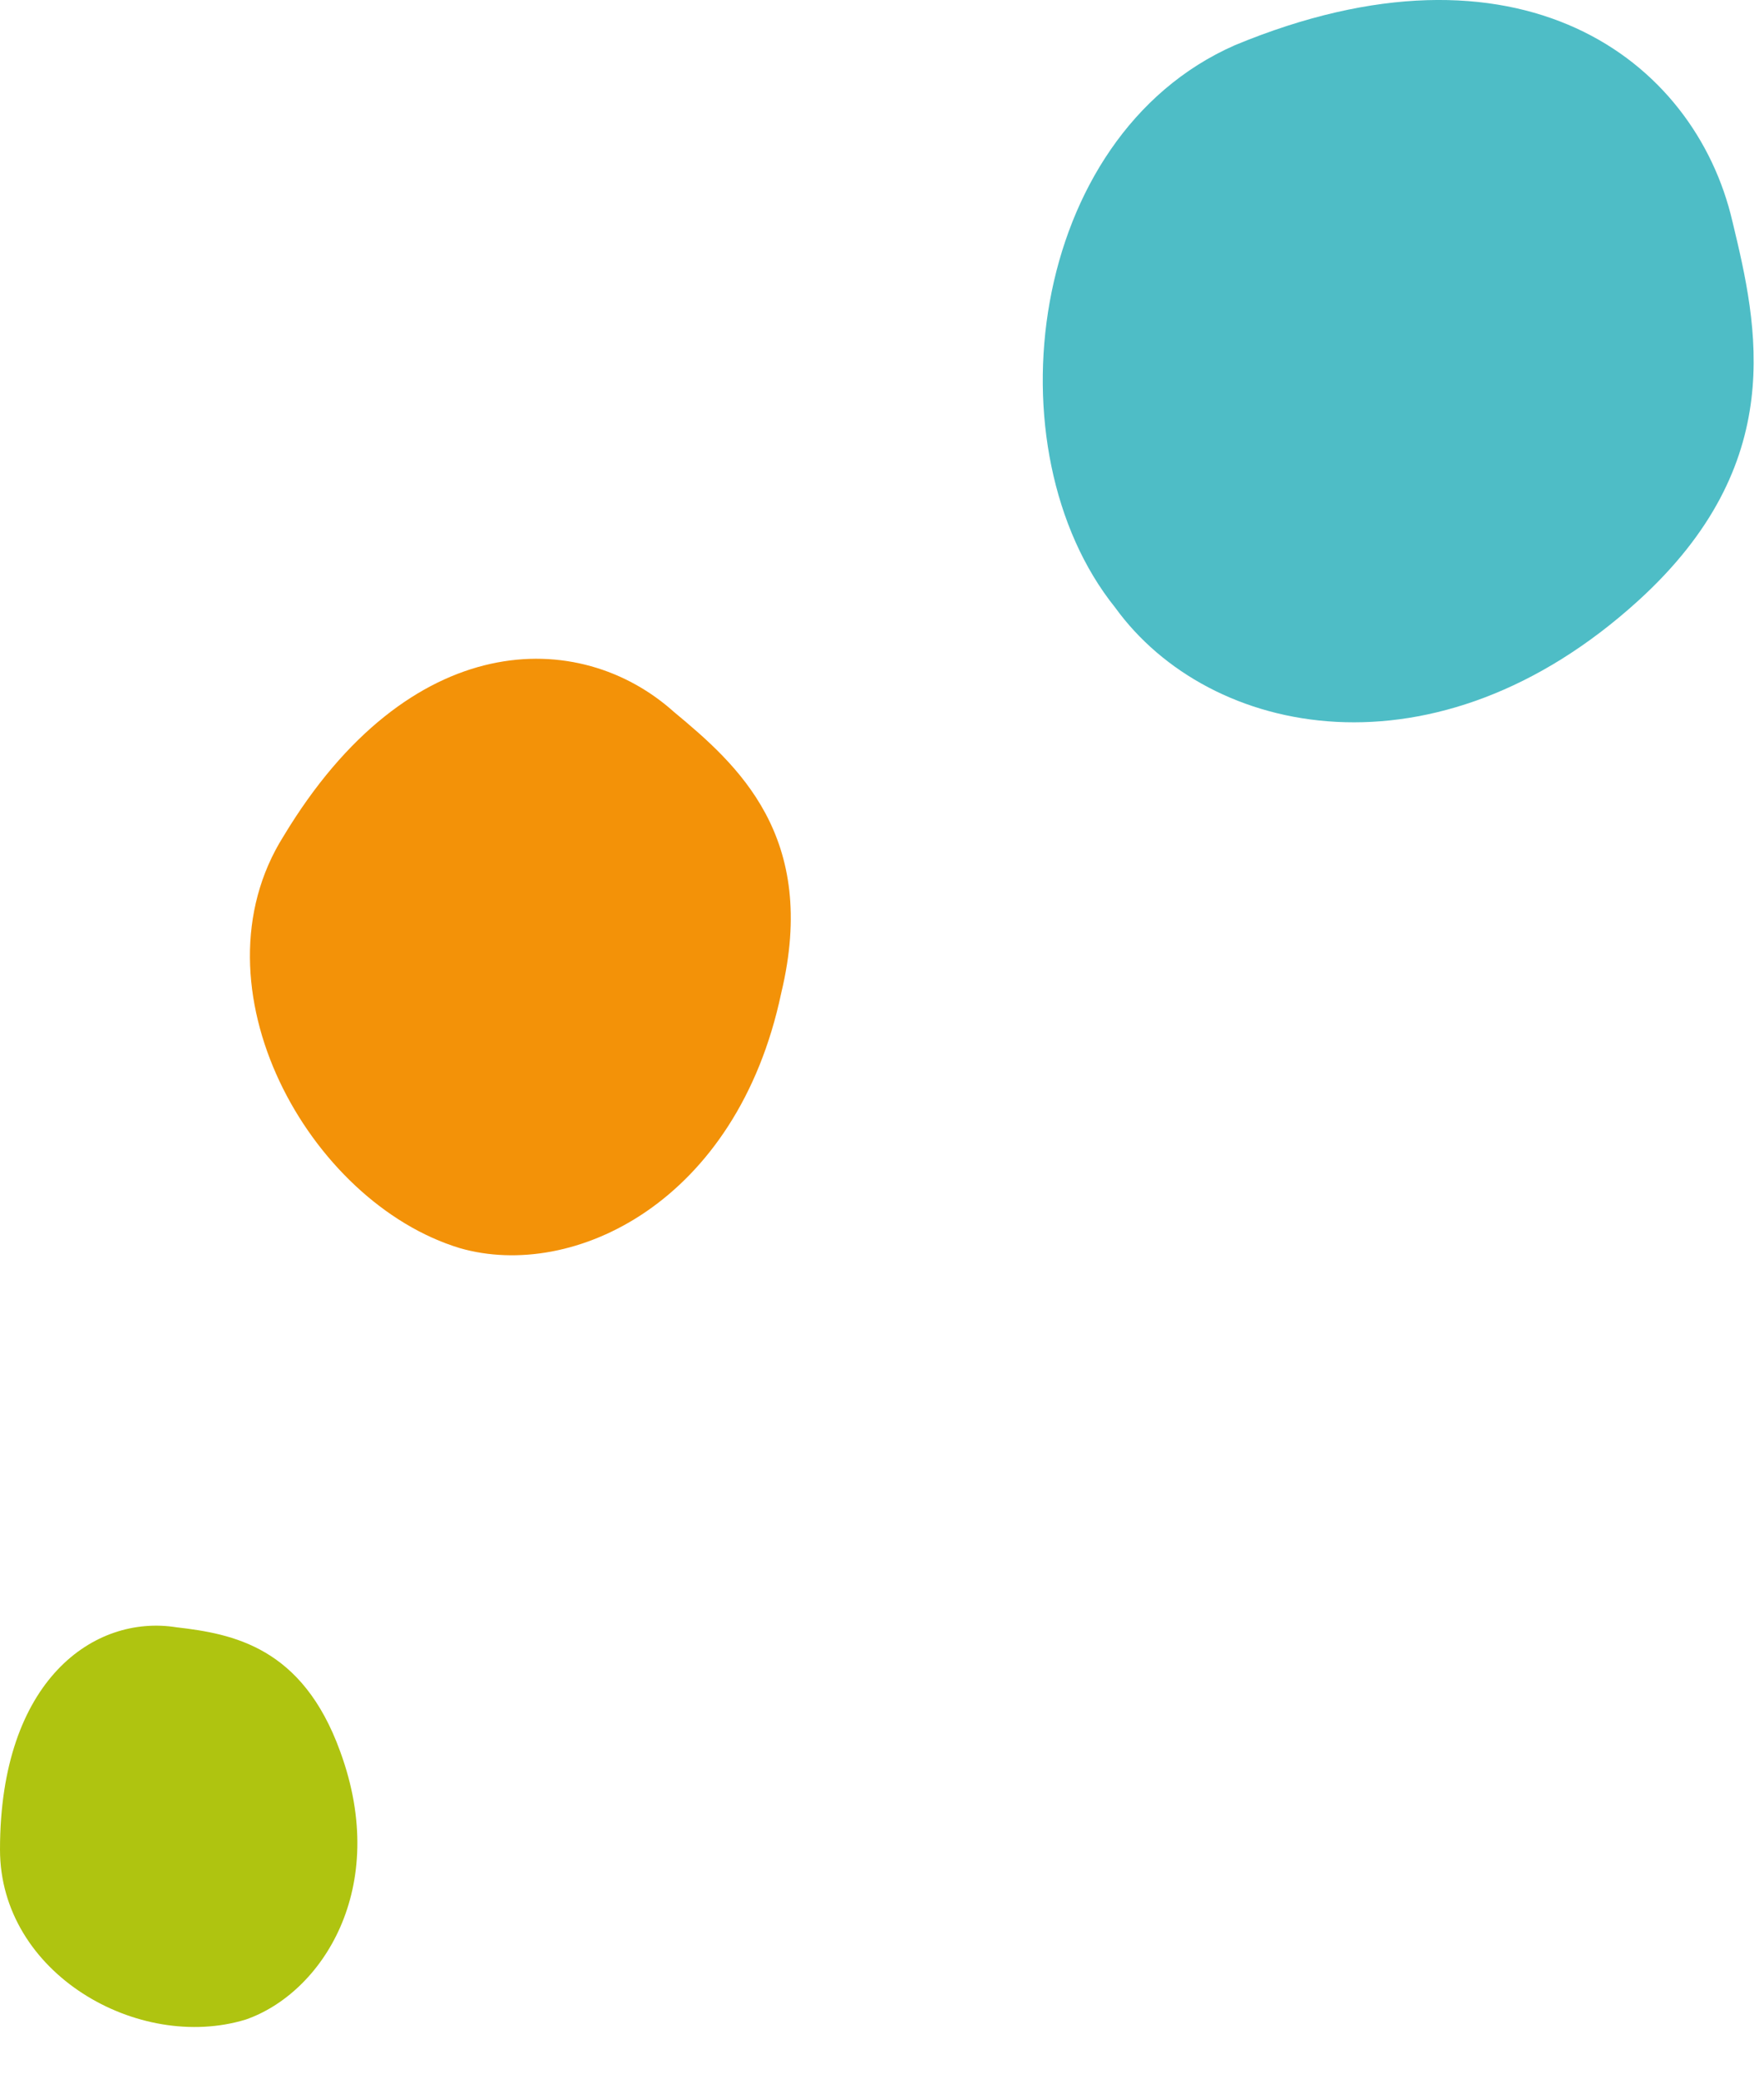
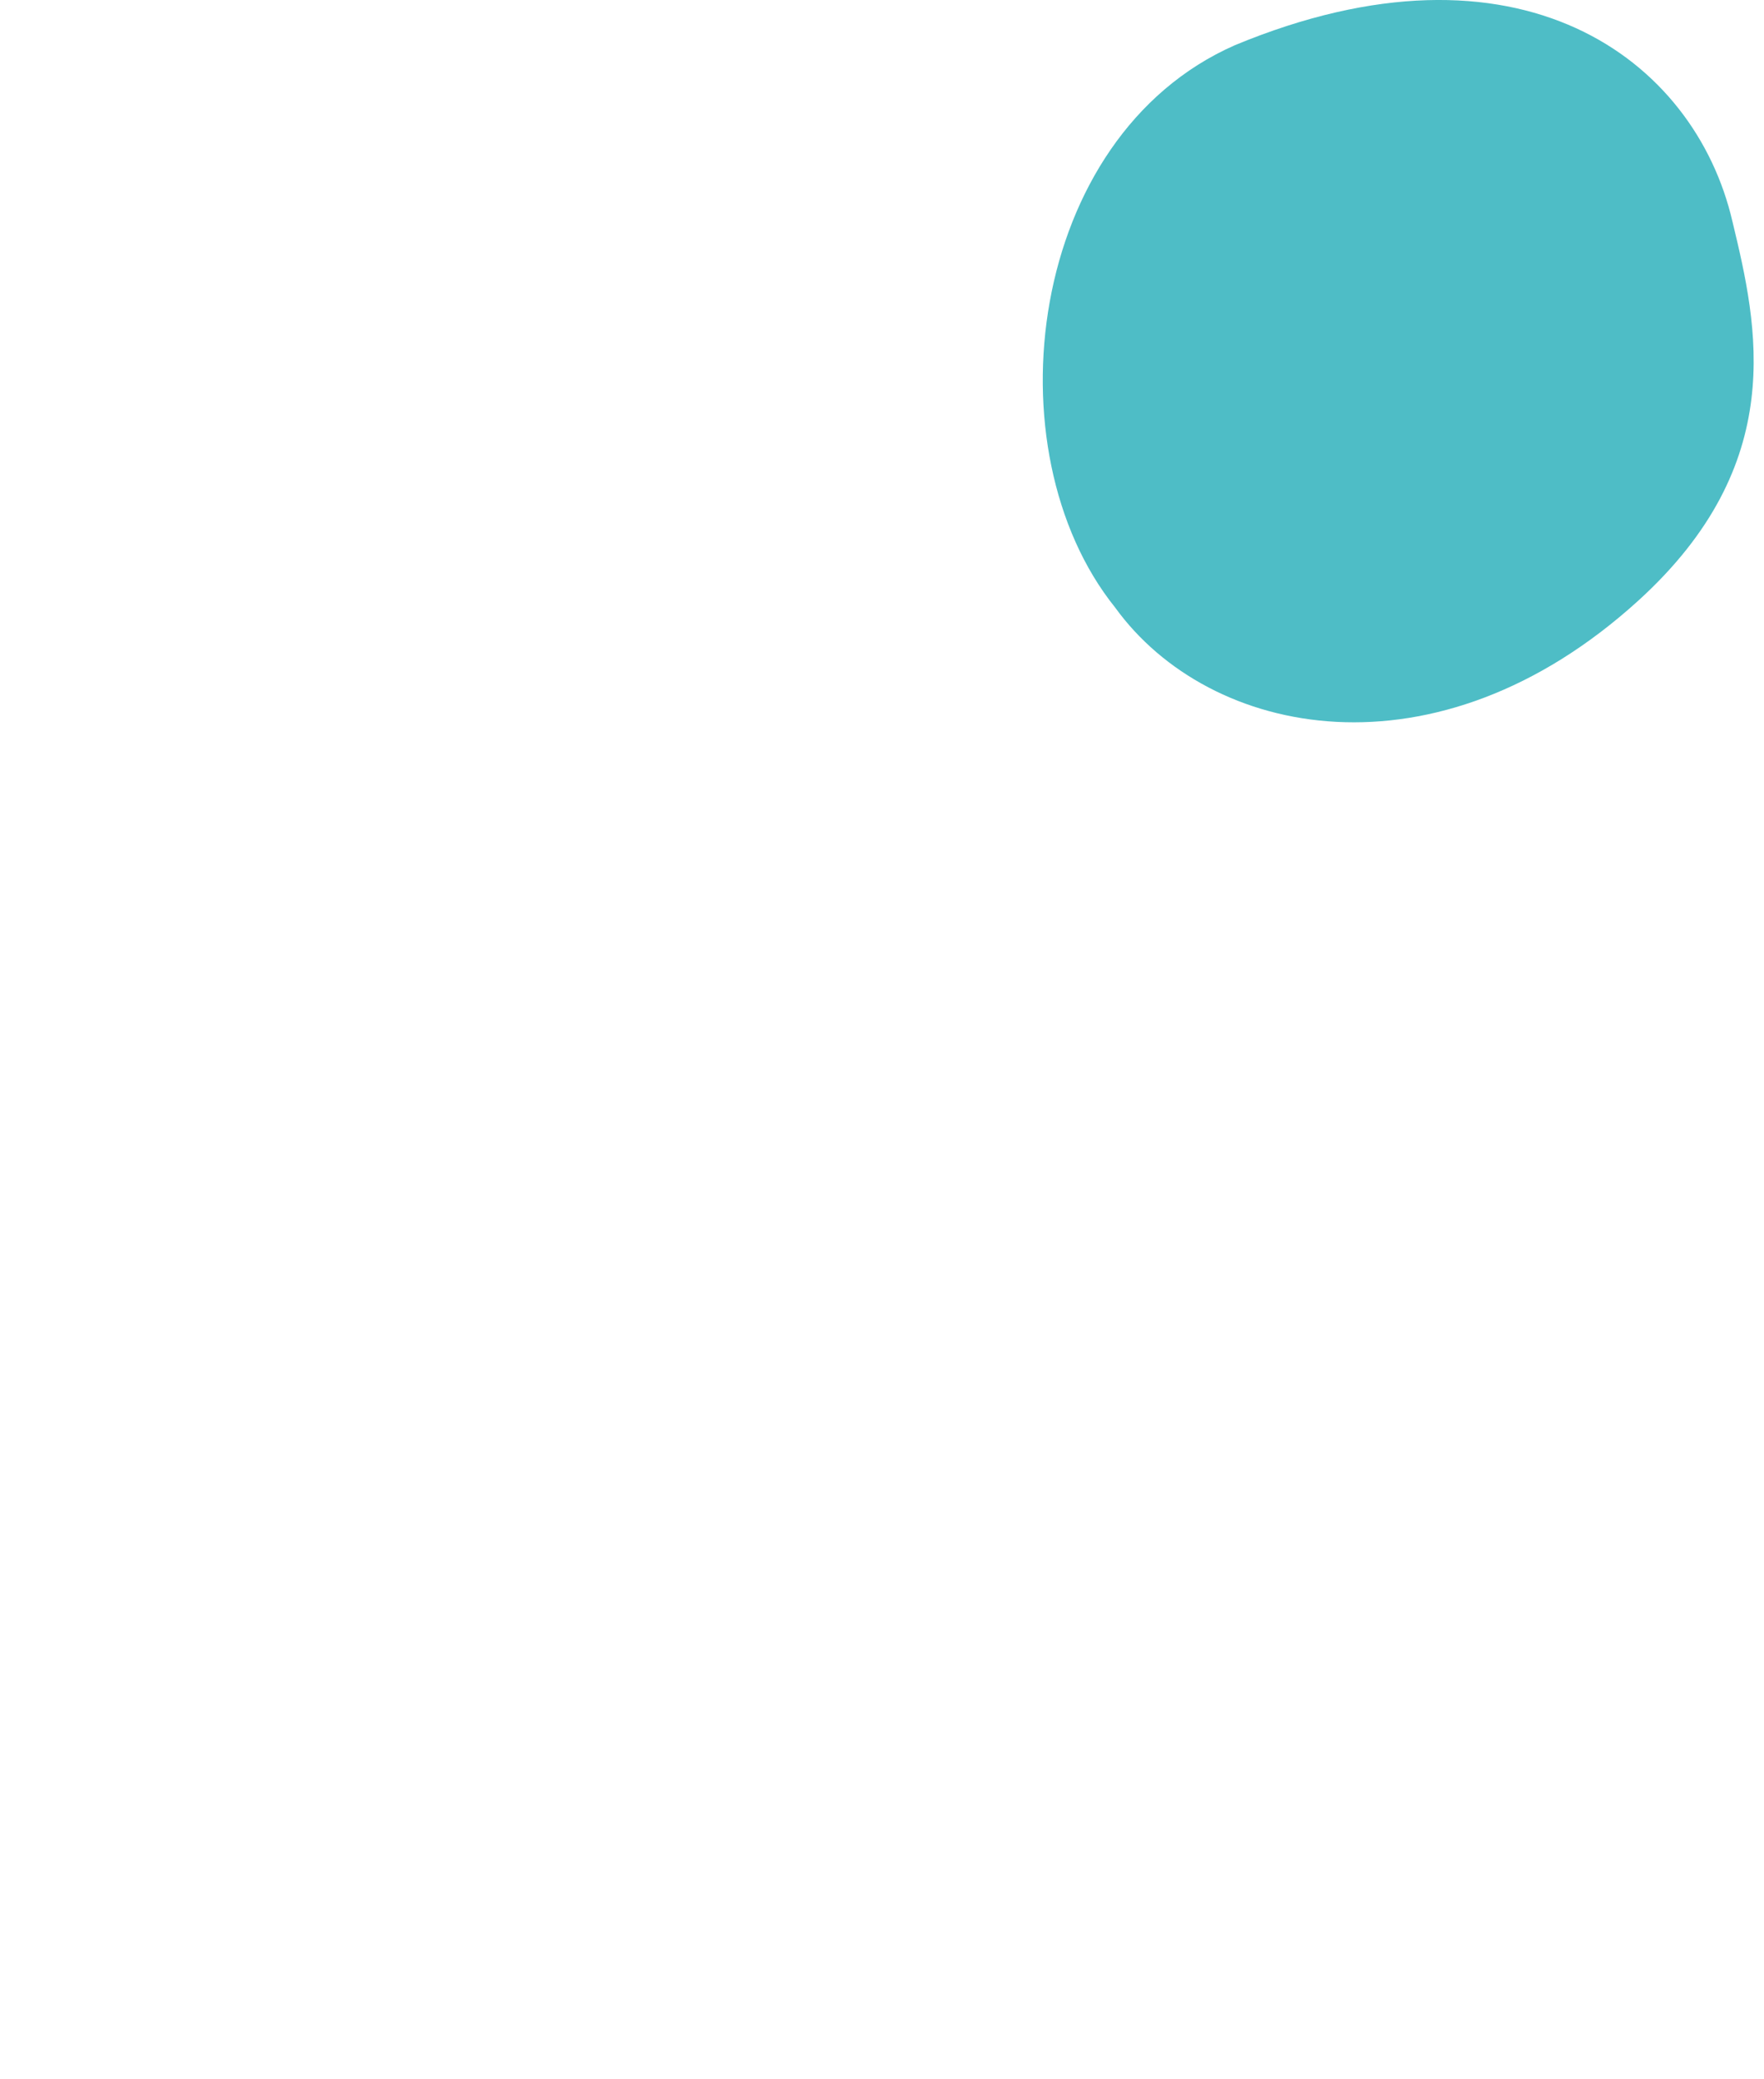
<svg xmlns="http://www.w3.org/2000/svg" width="28" height="33" viewBox="0 0 28 33" fill="none">
  <path d="M19.6 0.718C24.1 -1.15 26.9 0.925 27.5 3.519C27.9 5.179 28.4 7.358 26 9.537C22.8 12.442 19.2 11.716 17.7 9.641C15.7 7.151 16.3 2.17 19.6 0.718Z" fill="#4EBDC6" />
-   <path d="M4.5 13.272C6.5 9.952 9.2 9.952 10.7 11.301C11.7 12.131 13 13.272 12.4 15.762C11.7 19.082 9.1 20.327 7.3 19.809C4.9 19.082 3 15.658 4.5 13.272Z" fill="#F39208" />
-   <path d="M0 29.354C0 26.657 1.5 25.619 2.8 25.826C3.7 25.93 4.8 26.138 5.4 27.798C6.2 29.977 5.1 31.637 3.9 32.052C2.2 32.571 0 31.325 0 29.354Z" fill="#AFC410" />
</svg>